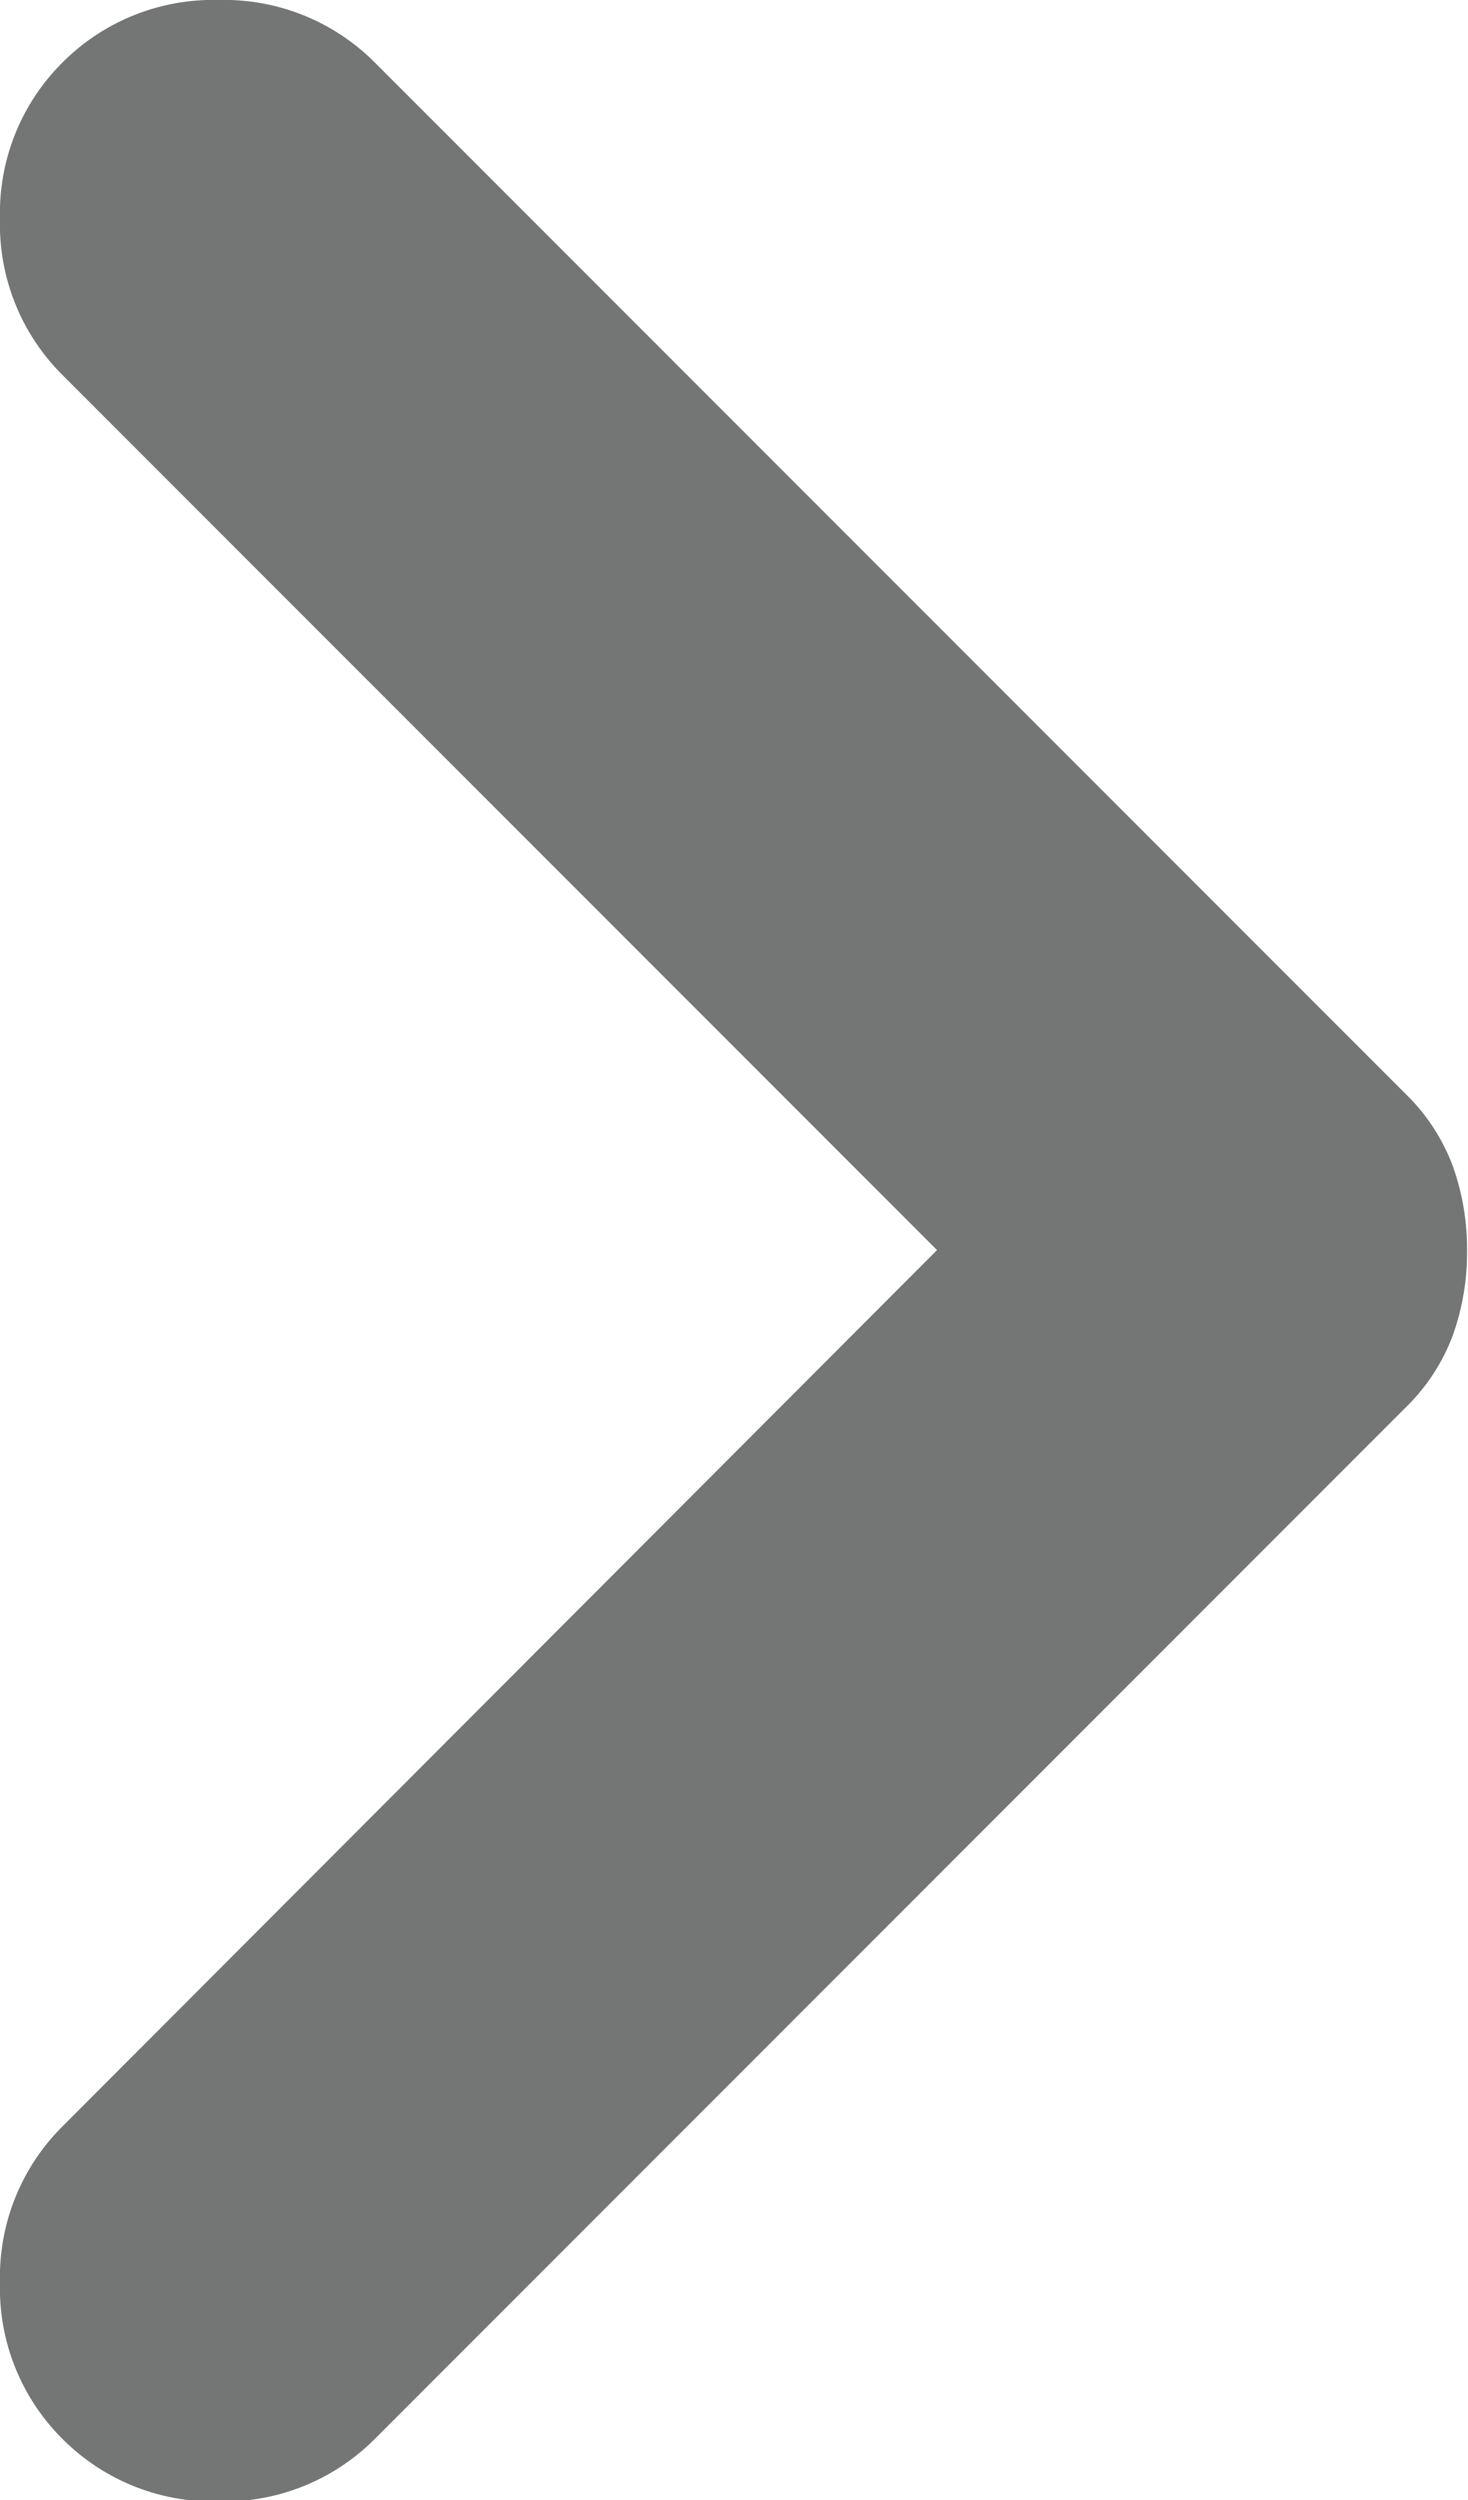
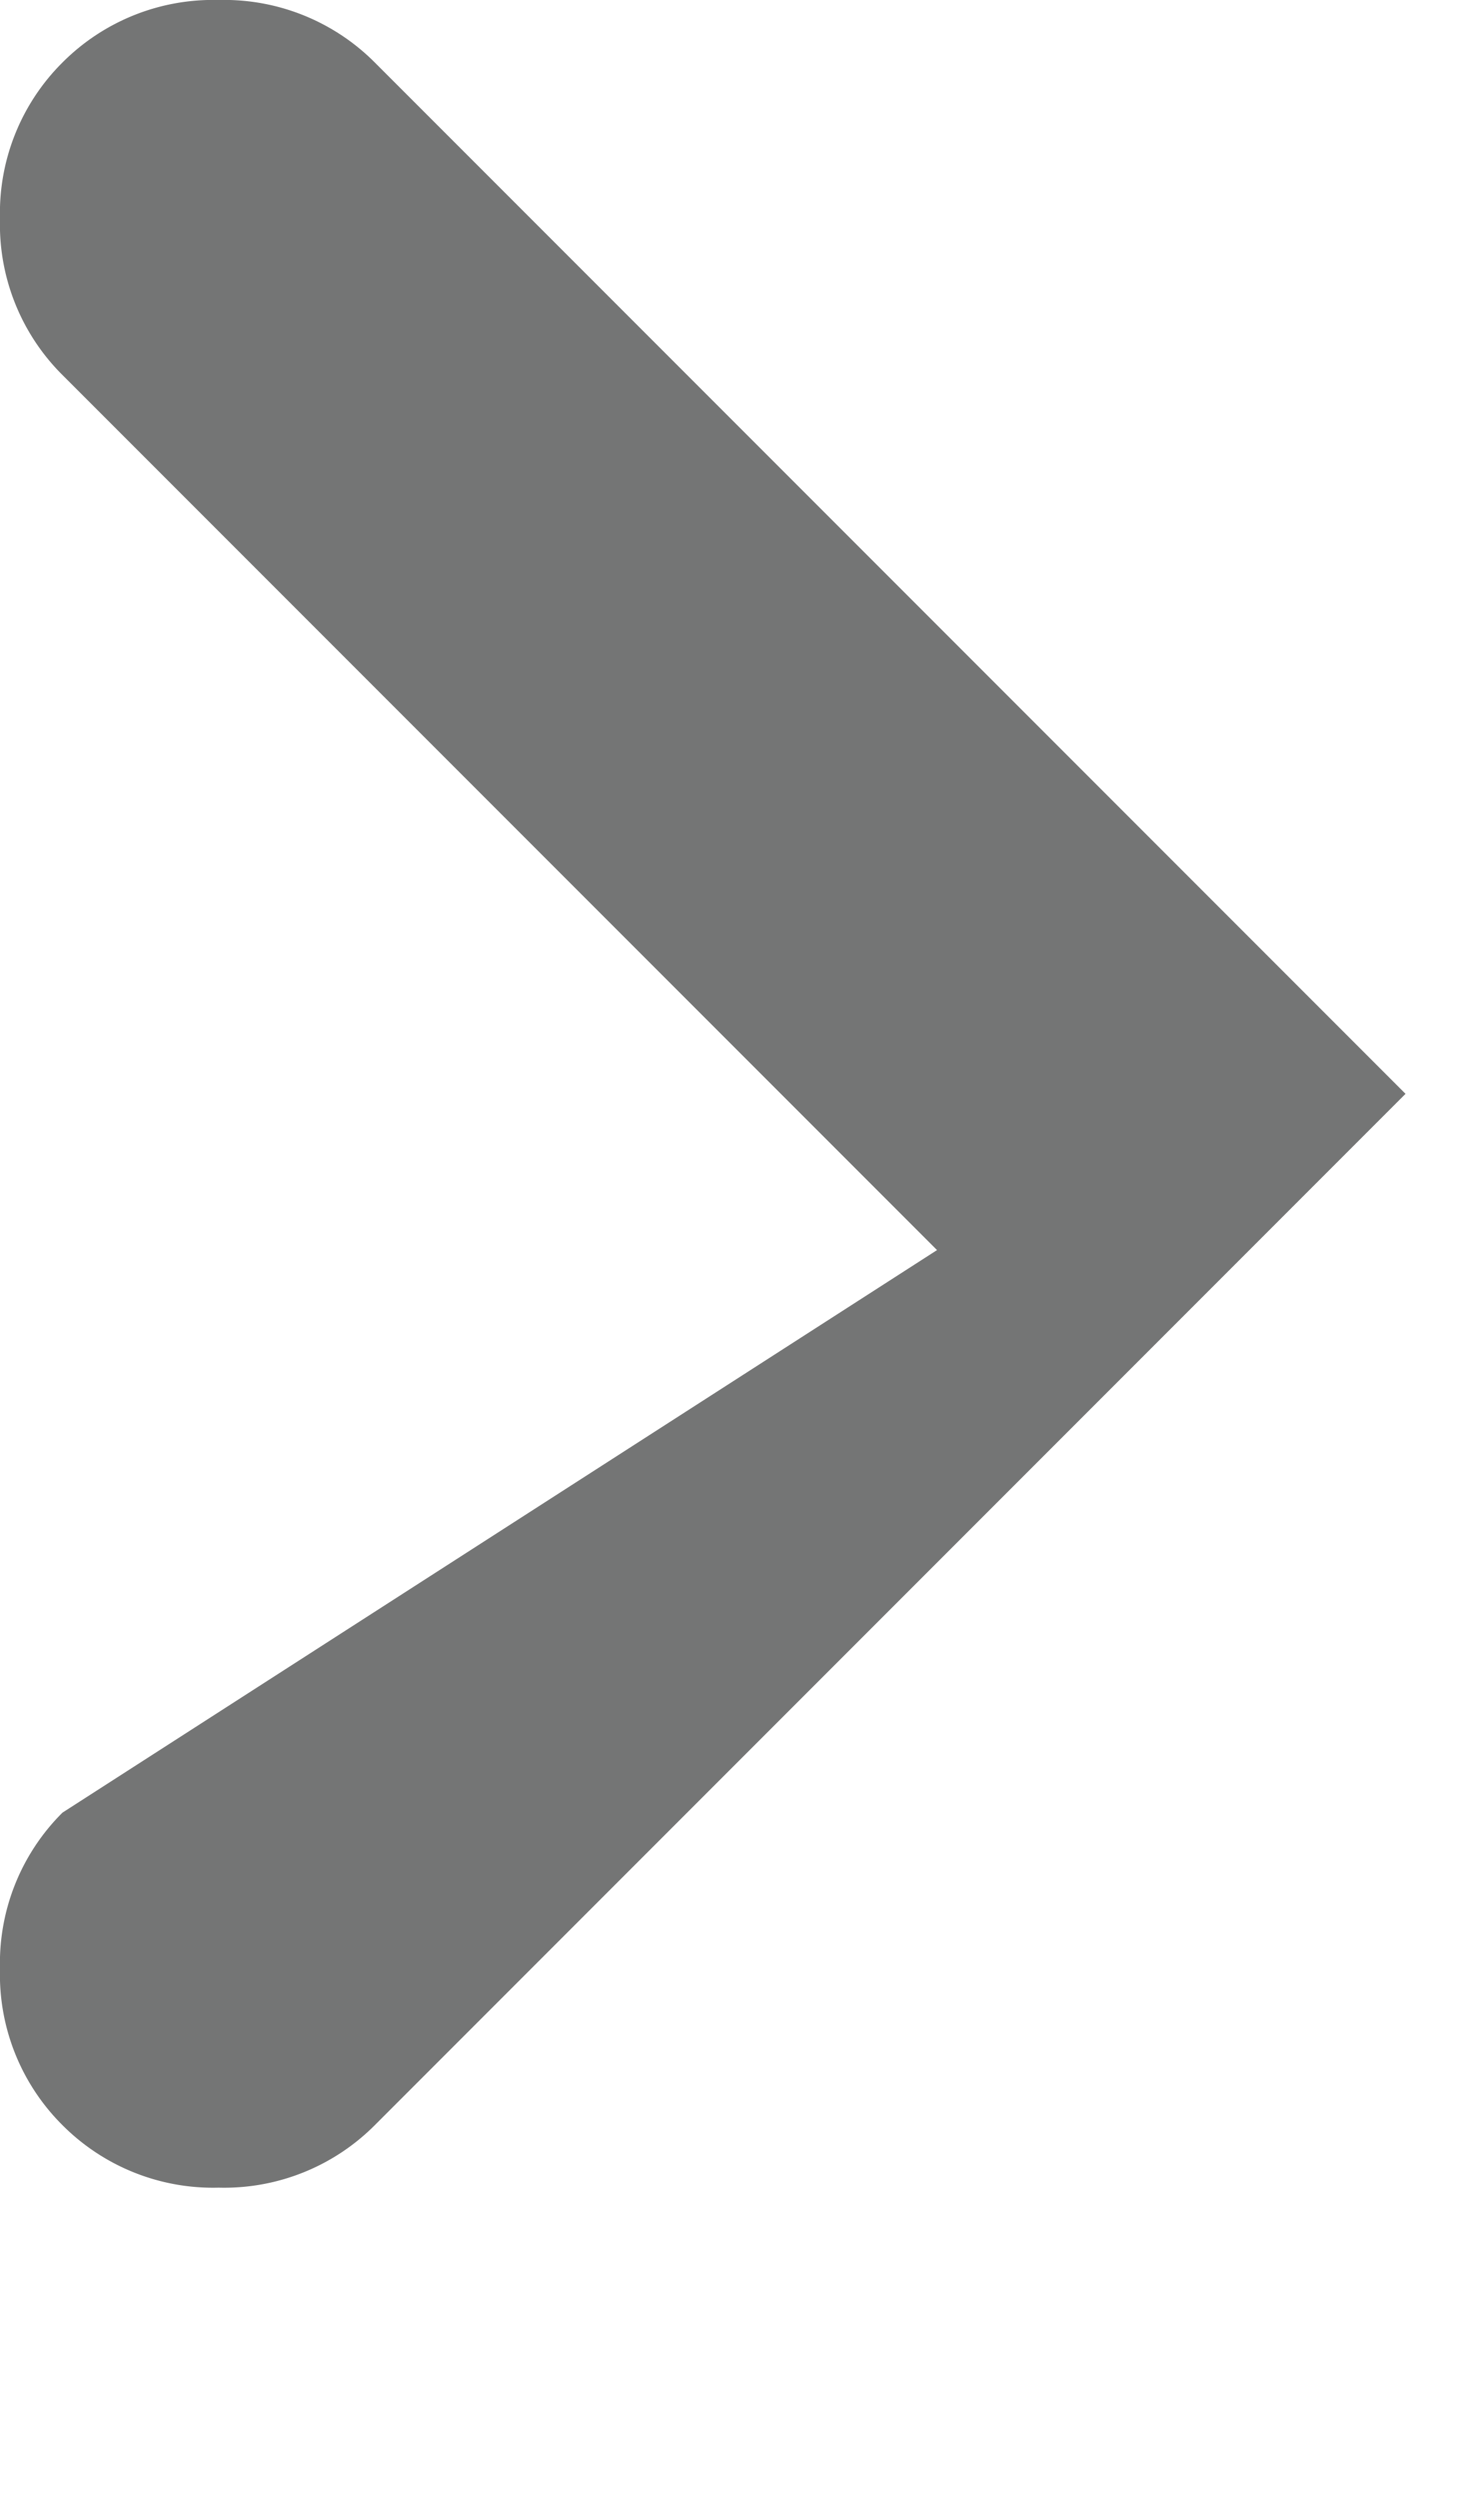
<svg xmlns="http://www.w3.org/2000/svg" width="4.7" height="8" viewBox="0 0 4.7 8">
-   <path id="chevron_right_24dp_5F6368_FILL1_wght400_GRAD0_opsz24" d="M340-699l-2.8-2.8a.679.679,0,0,1-.2-.5.679.679,0,0,1,.2-.5.681.681,0,0,1,.5-.2.681.681,0,0,1,.5.2l3.3,3.3a.629.629,0,0,1,.152.233.789.789,0,0,1,.045.269.789.789,0,0,1-.045.269.629.629,0,0,1-.152.233l-3.3,3.3a.681.681,0,0,1-.5.2.681.681,0,0,1-.5-.2.679.679,0,0,1-.2-.5.679.679,0,0,1,.2-.5Z" transform="translate(-337 703)" fill="#747575" />
+   <path id="chevron_right_24dp_5F6368_FILL1_wght400_GRAD0_opsz24" d="M340-699l-2.8-2.8a.679.679,0,0,1-.2-.5.679.679,0,0,1,.2-.5.681.681,0,0,1,.5-.2.681.681,0,0,1,.5.2l3.3,3.3l-3.3,3.3a.681.681,0,0,1-.5.2.681.681,0,0,1-.5-.2.679.679,0,0,1-.2-.5.679.679,0,0,1,.2-.5Z" transform="translate(-337 703)" fill="#747575" />
</svg>